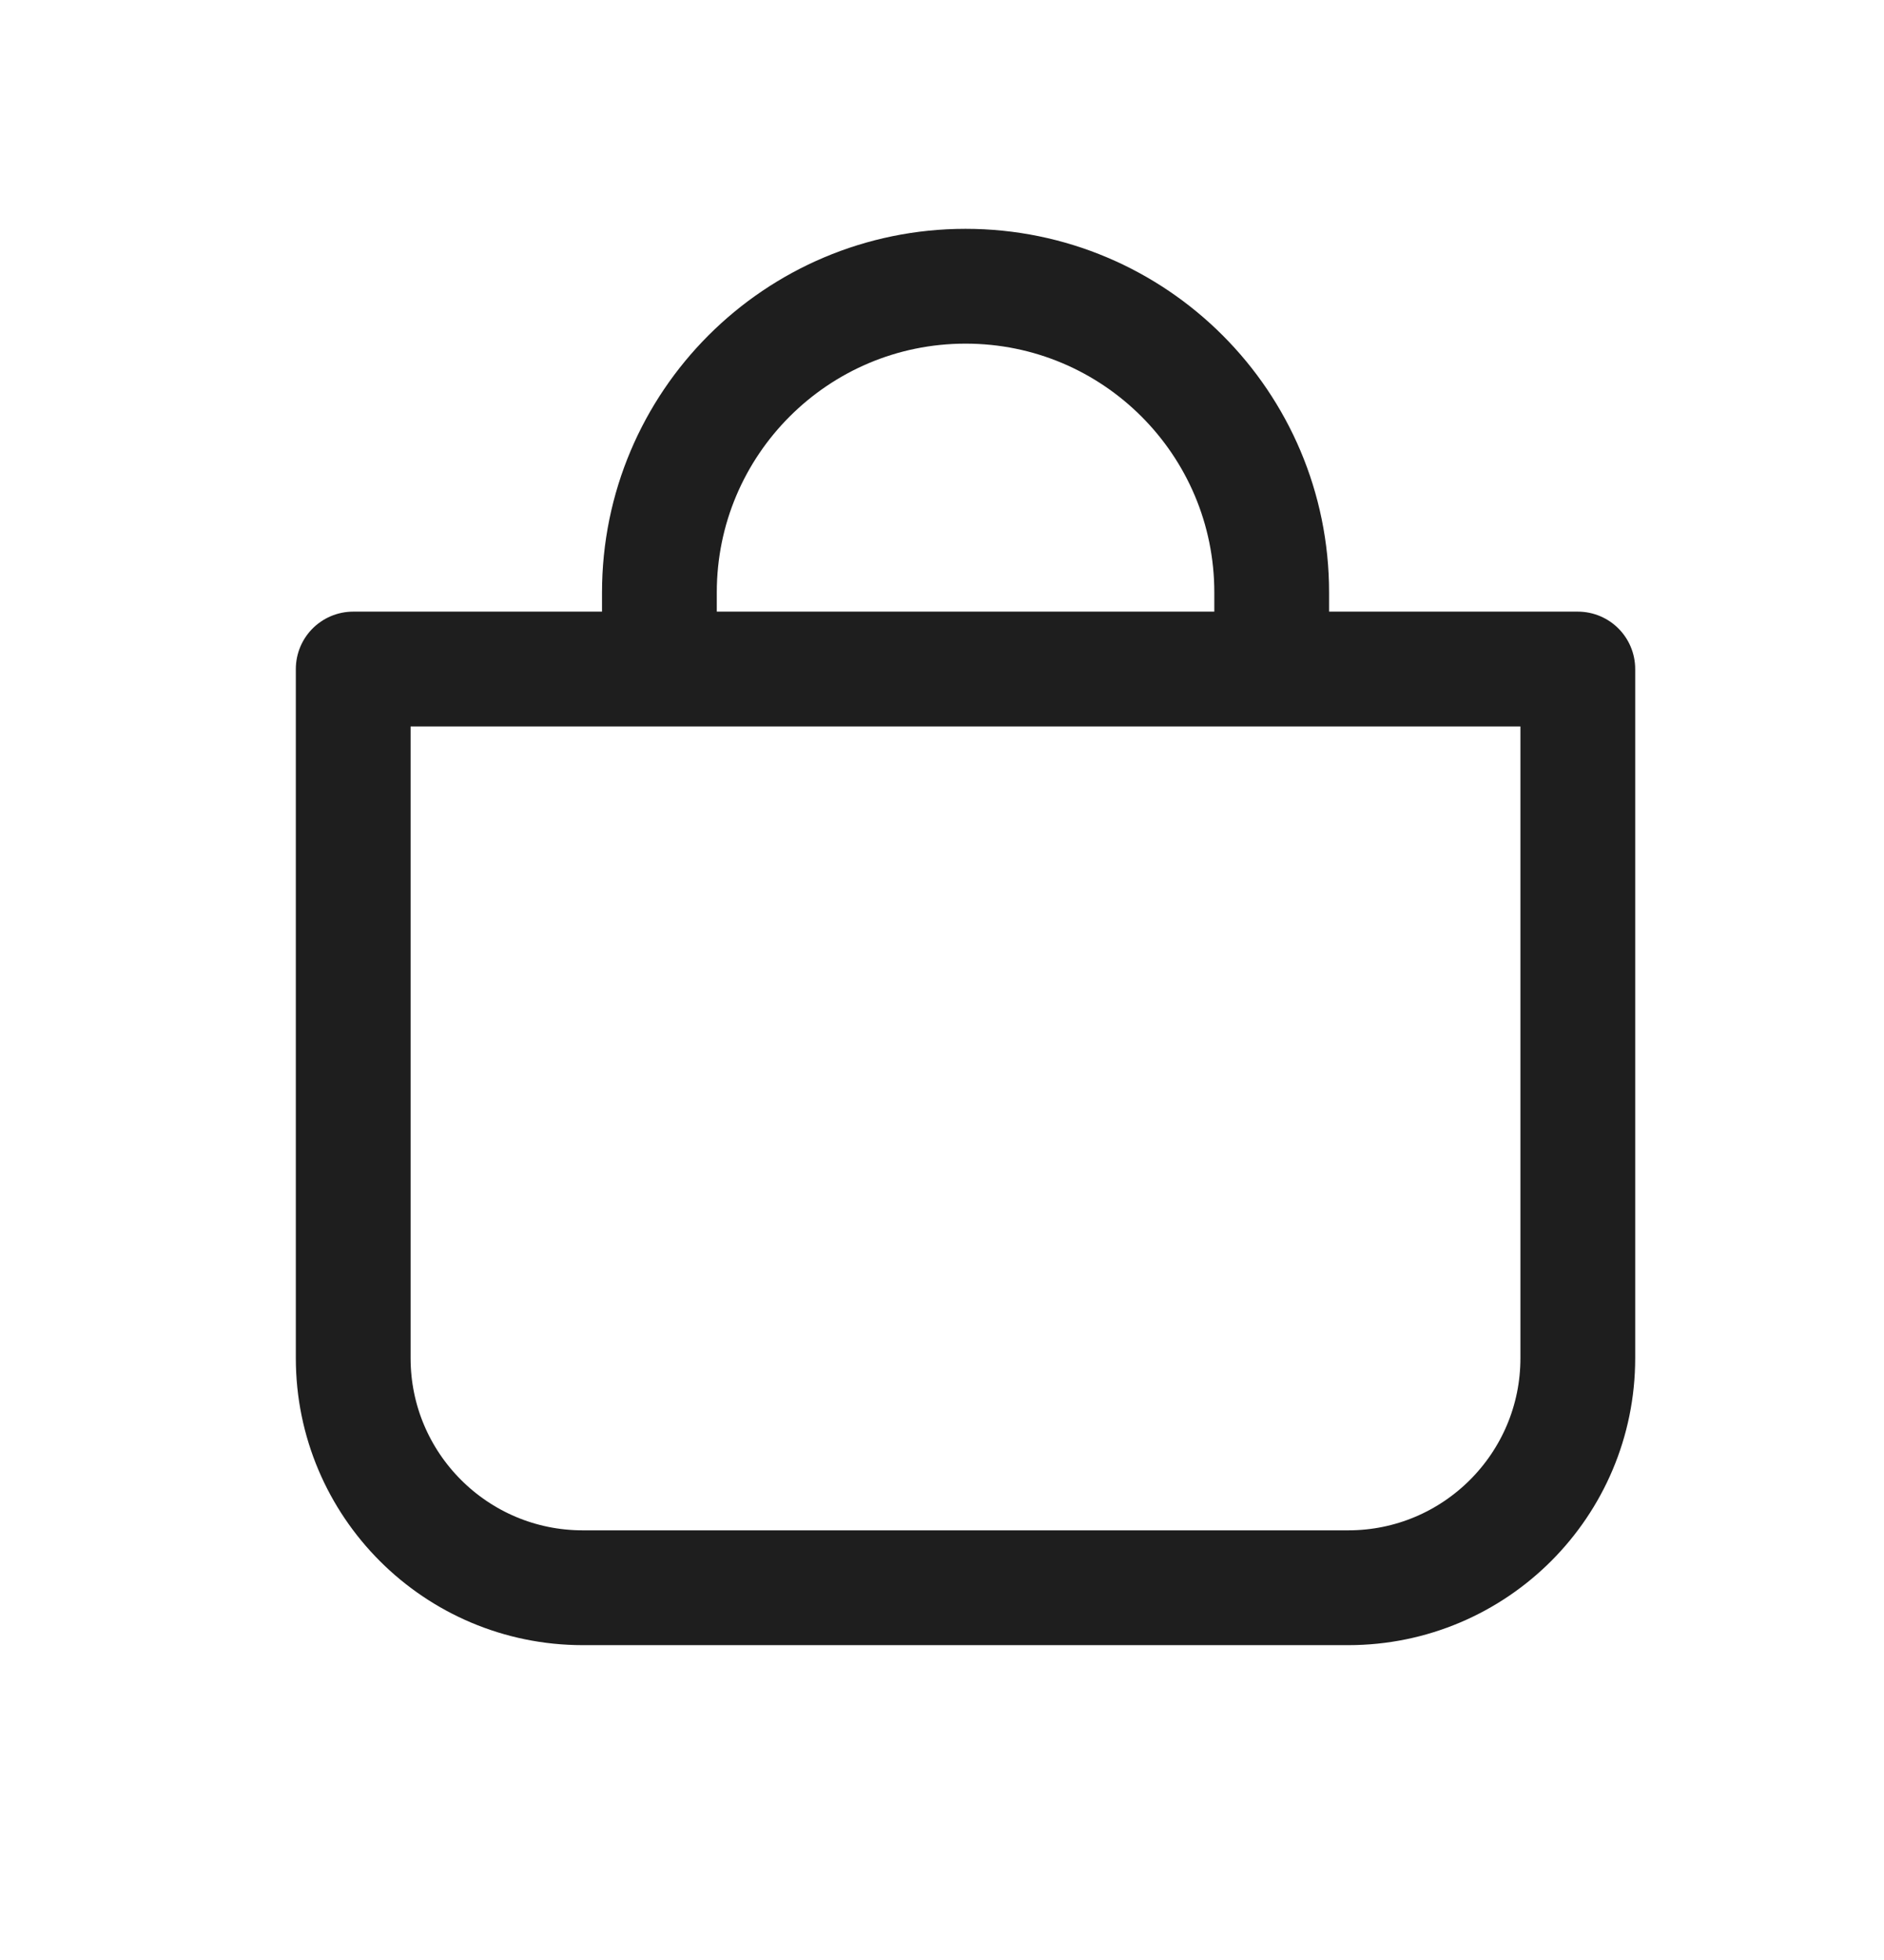
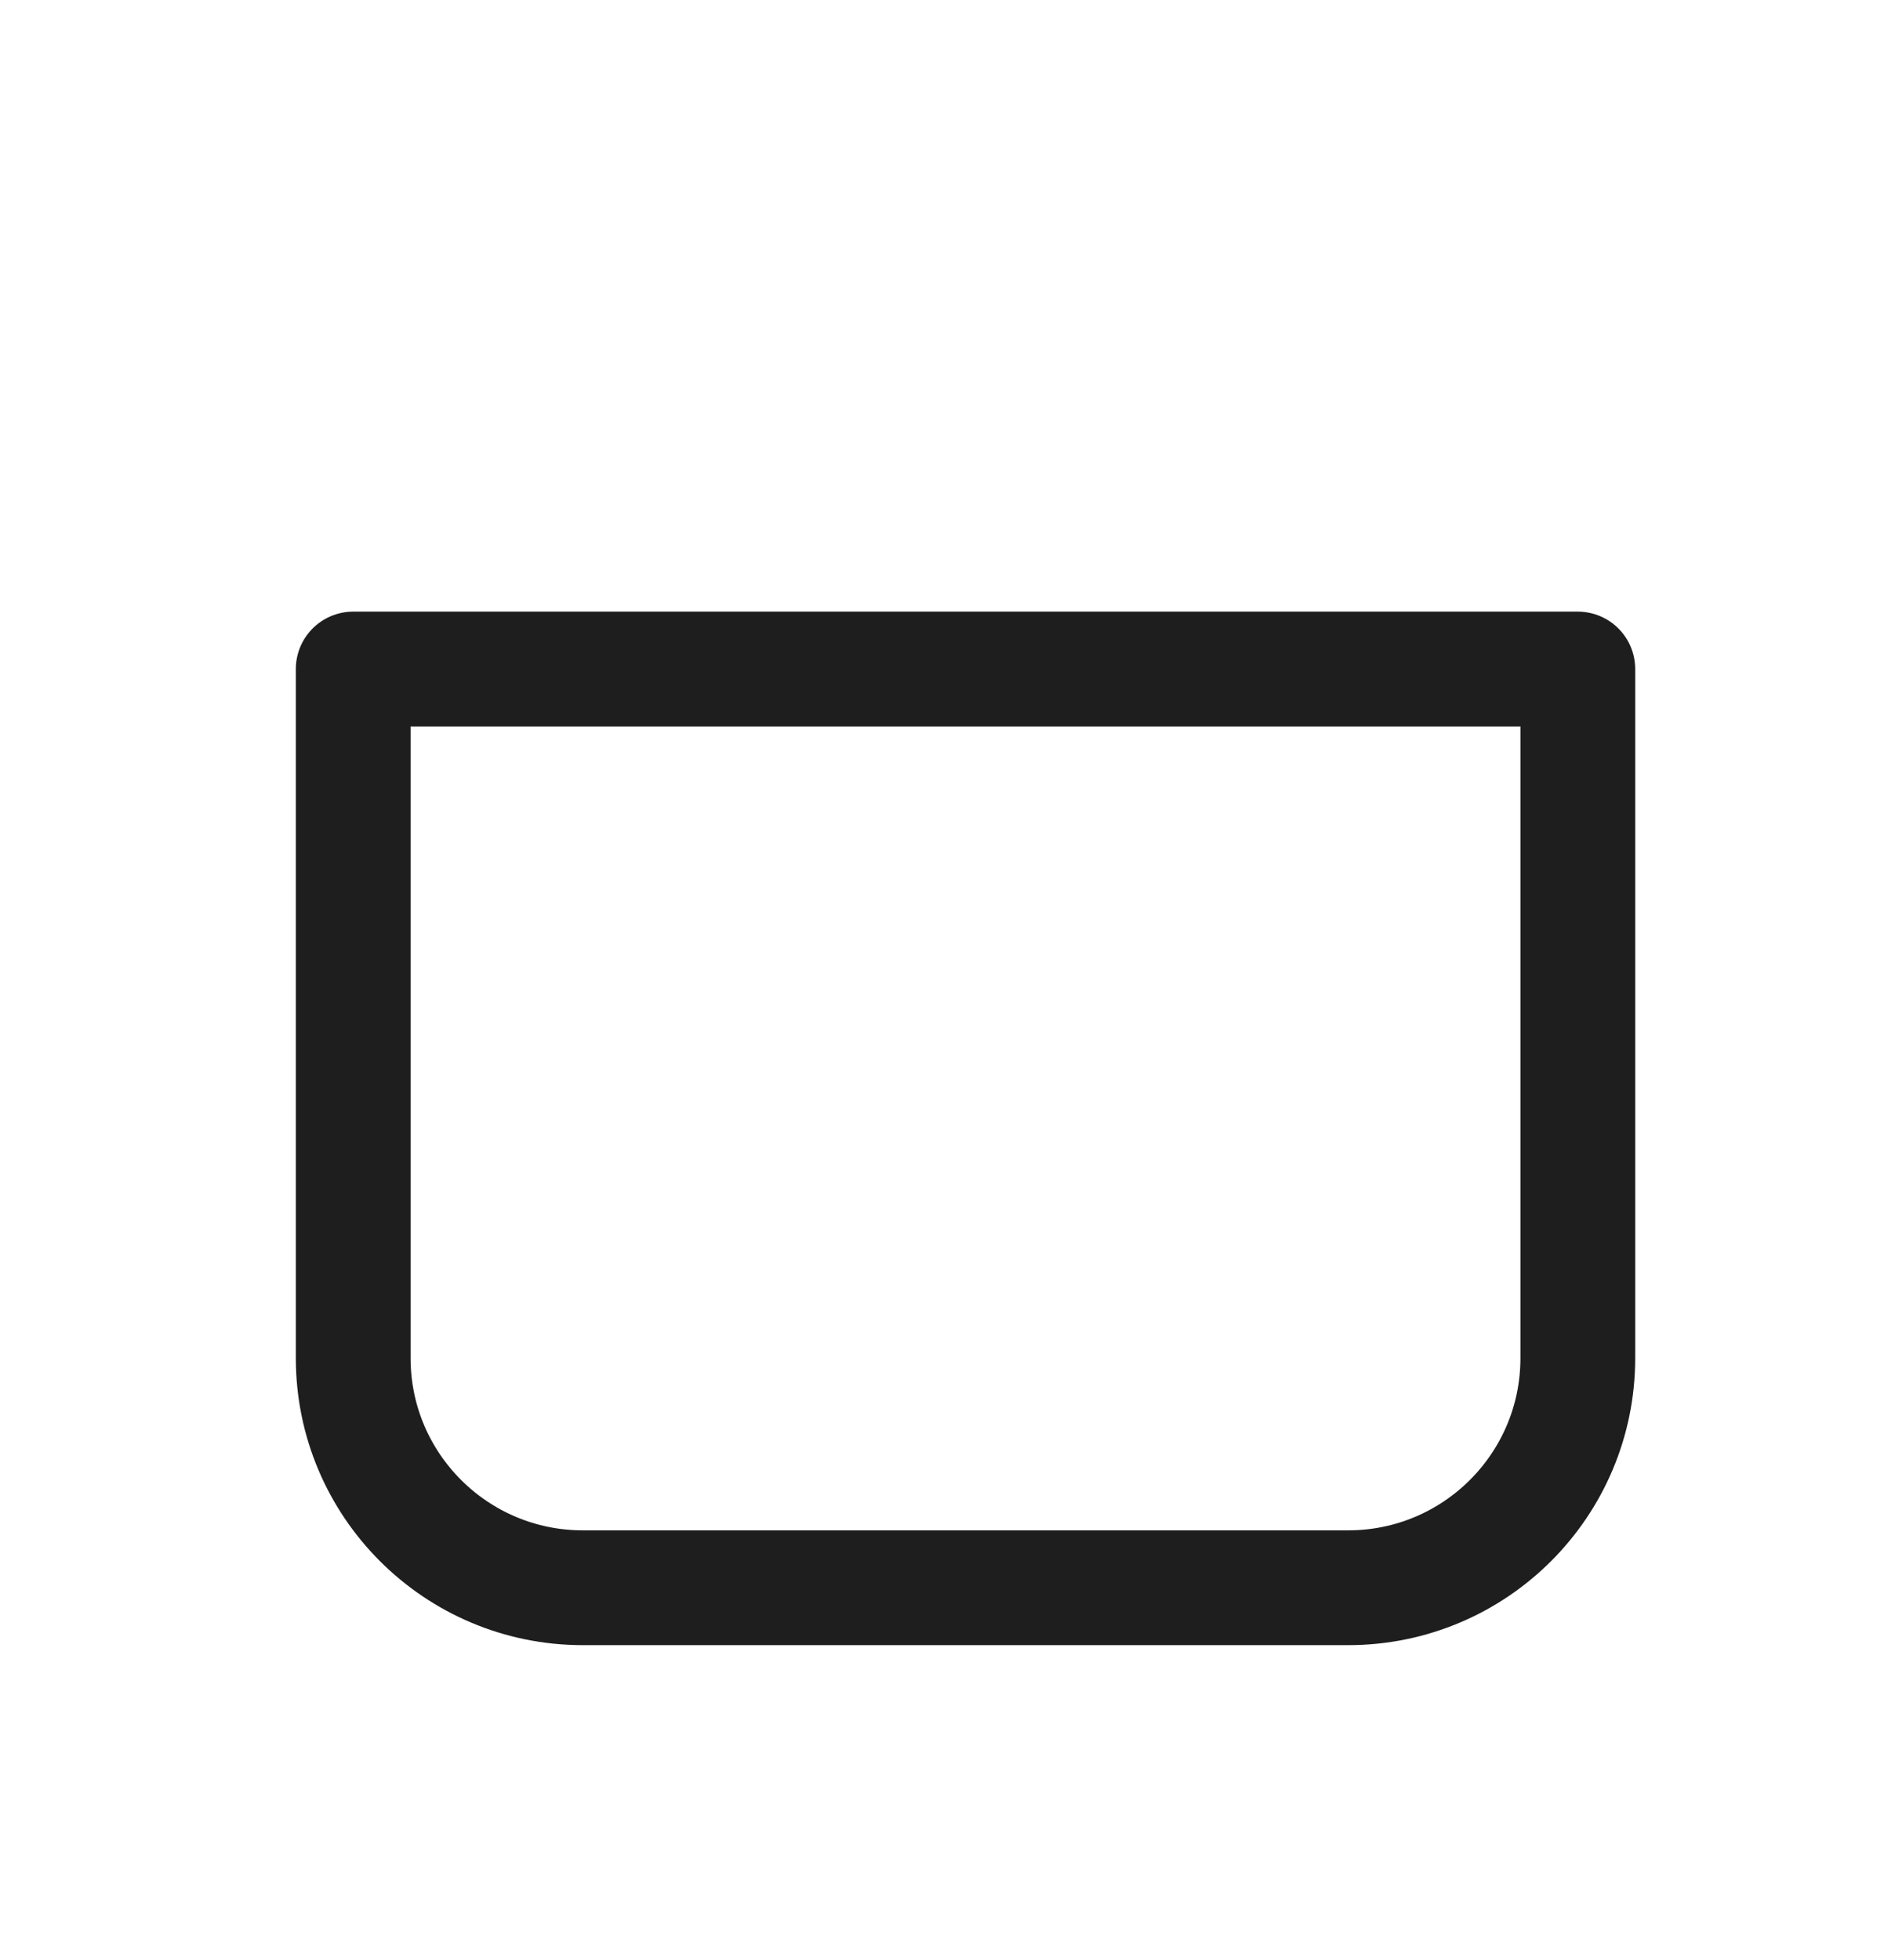
<svg xmlns="http://www.w3.org/2000/svg" width="25" height="26" viewBox="0 0 25 26" fill="none">
  <path d="M4.687 8.875H20.937V18.016C20.937 19.698 19.573 21.062 17.89 21.062H7.734C6.051 21.062 4.687 19.698 4.687 18.016V8.875Z" stroke="#1E1E1E" stroke-width="1.523" stroke-linejoin="round" />
-   <path d="M8.75 8.875V7.859C8.75 5.616 10.569 3.797 12.813 3.797C15.057 3.797 16.875 5.616 16.875 7.859V8.875" stroke="#1E1E1E" stroke-width="1.523" stroke-linejoin="round" />
</svg>